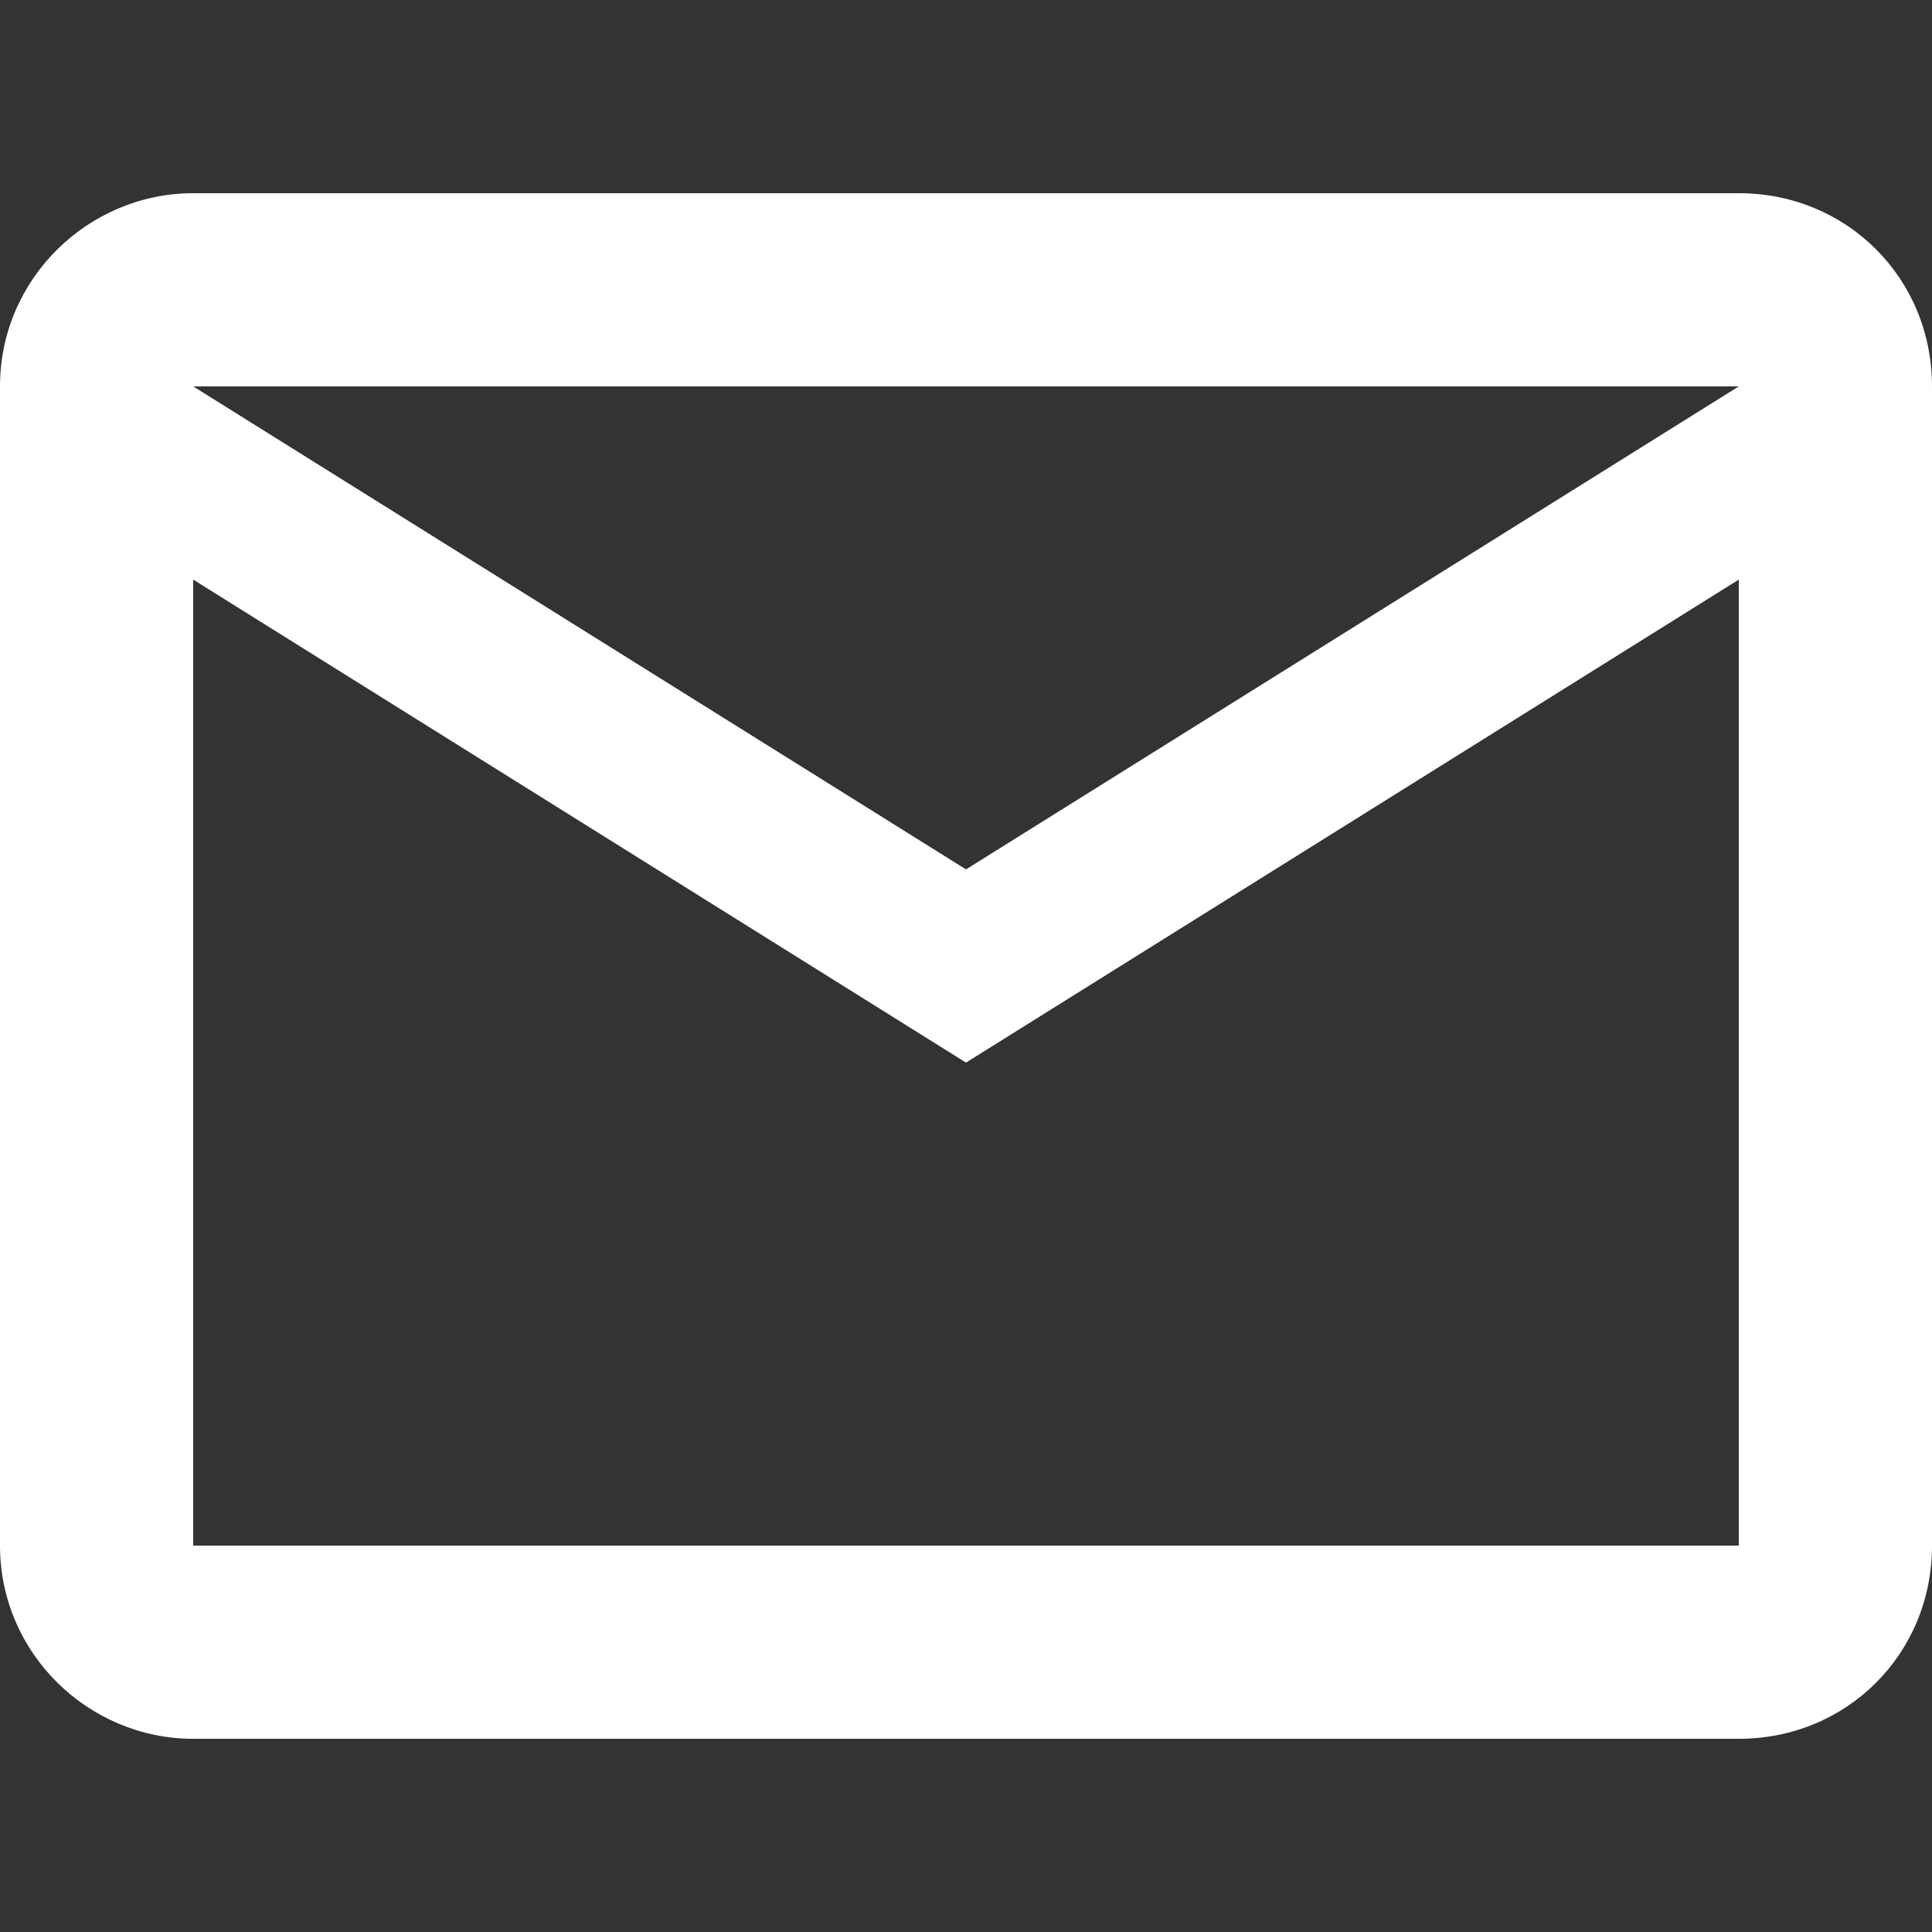
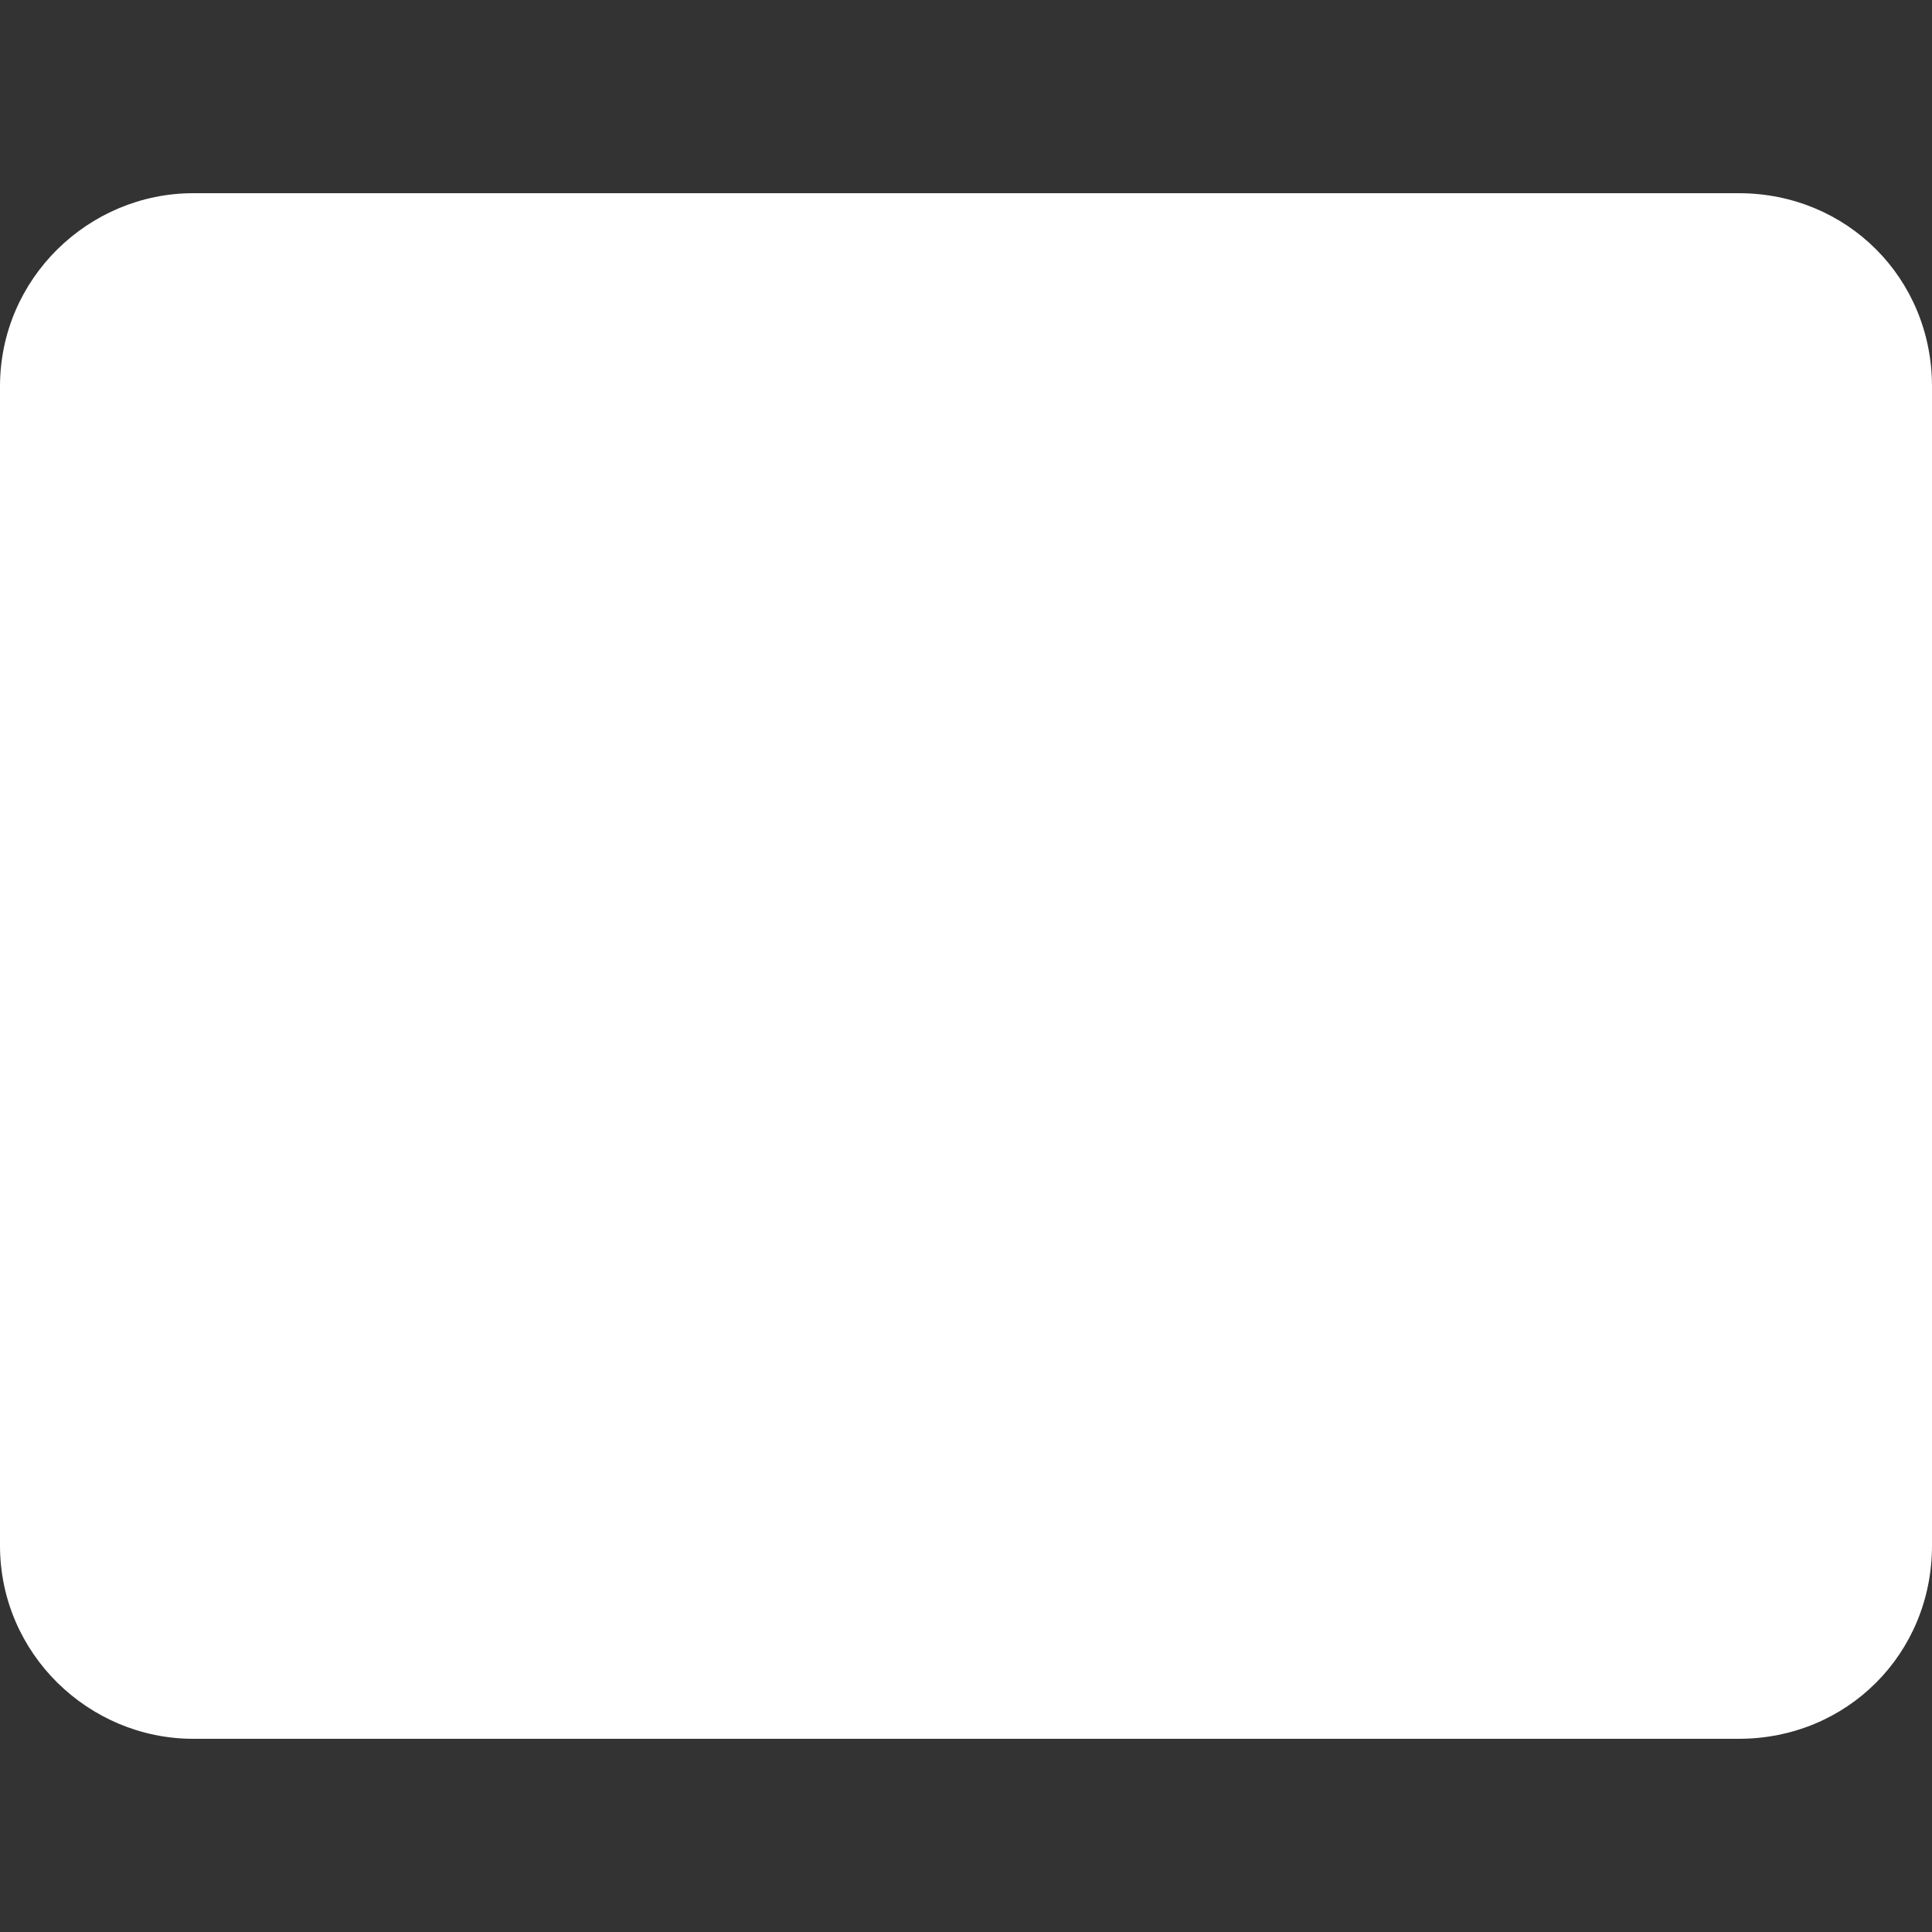
<svg xmlns="http://www.w3.org/2000/svg" version="1.1" id="Layer_1" x="0px" y="0px" viewBox="0 0 50 50" style="enable-background:new 0 0 50 50;" xml:space="preserve">
  <rect x="0" y="0" width="50" height="50" fill="#333333" stroke="none" />
  <style type="text/css">
	.st0{fill:#FFFFFF;}
</style>
-   <path class="st0" d="M50,10c0-2.8-2.2-5-5-5H5c-2.7,0-5,2.2-5,5v30c0,2.8,2.3,5,5,5h40c2.8,0,5-2.2,5-5V10z M45,10L25,22.5L5,10H45z   M45,40H5V15l20,12.5L45,15V40z" />
+   <path class="st0" d="M50,10c0-2.8-2.2-5-5-5H5c-2.7,0-5,2.2-5,5v30c0,2.8,2.3,5,5,5h40c2.8,0,5-2.2,5-5V10z M45,10L25,22.5L5,10H45z   H5V15l20,12.5L45,15V40z" />
</svg>